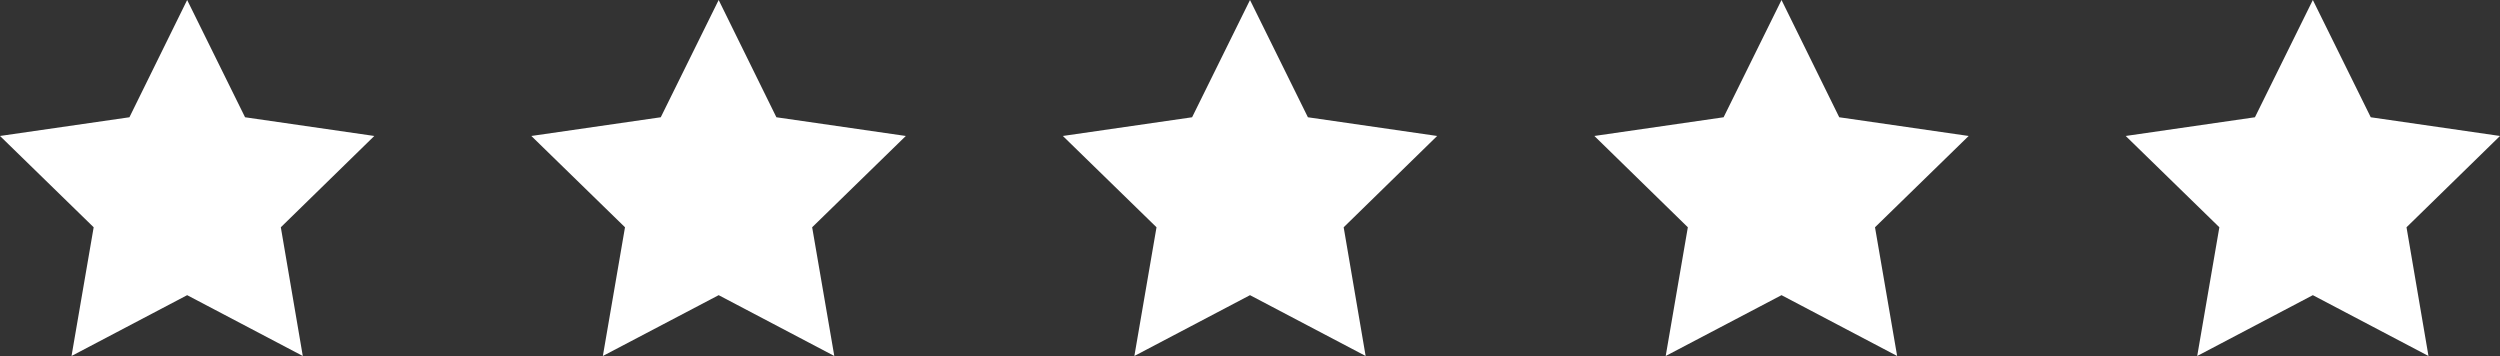
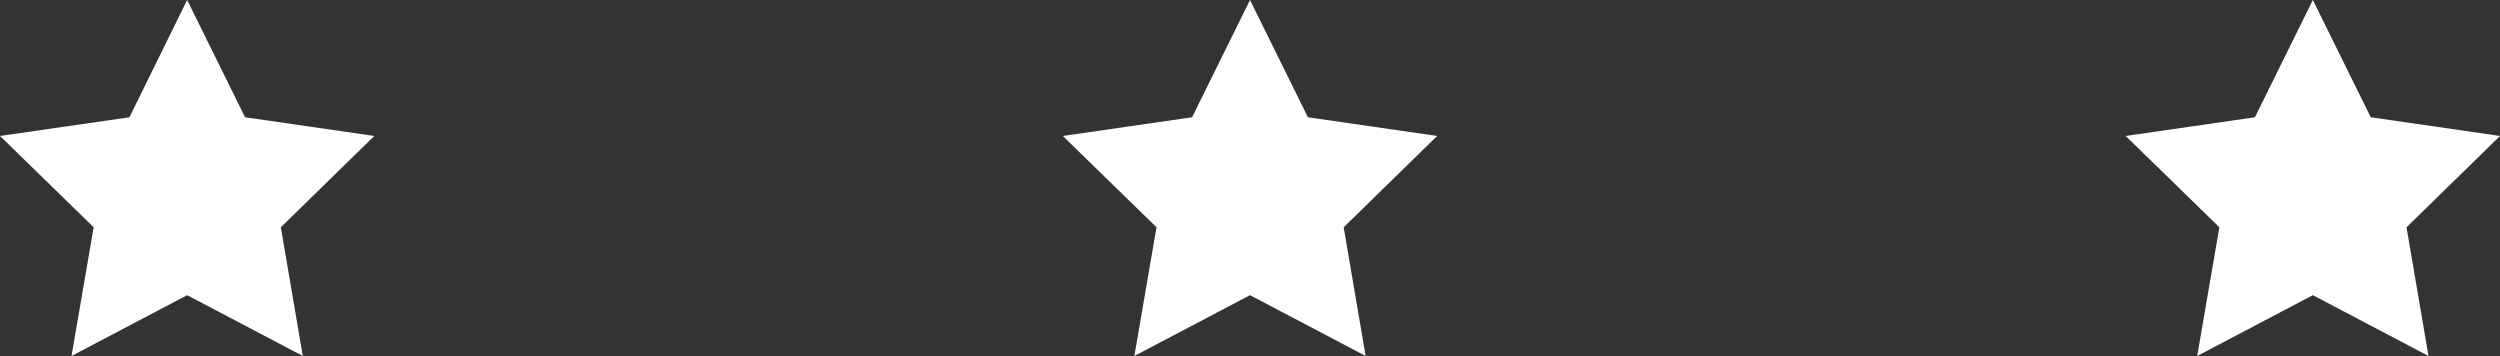
<svg xmlns="http://www.w3.org/2000/svg" viewBox="0 0 137.72 19.61">
  <rect x="0" y="0" width="137.72" height="19.61" fill="#333333" stroke="none" />
  <defs>
    <style>.cls-1{fill:#fff;}</style>
  </defs>
  <g id="Layer_2" data-name="Layer 2">
    <g id="Layer_1-2" data-name="Layer 1">
      <polygon class="cls-1" points="10.31 0 13.5 6.46 20.62 7.49 15.47 12.52 16.68 19.61 10.31 16.26 3.94 19.61 5.16 12.52 0 7.49 7.13 6.46 10.31 0" />
-       <polygon class="cls-1" points="39.59 0 42.77 6.46 49.9 7.49 44.74 12.52 45.96 19.61 39.59 16.26 33.21 19.61 34.43 12.52 29.27 7.49 36.4 6.46 39.59 0" />
      <polygon class="cls-1" points="68.86 0 72.05 6.46 79.17 7.49 74.02 12.52 75.23 19.61 68.86 16.26 62.49 19.61 63.71 12.52 58.55 7.49 65.67 6.46 68.86 0" />
-       <polygon class="cls-1" points="98.14 0 101.32 6.46 108.45 7.49 103.29 12.52 104.51 19.61 98.14 16.26 91.76 19.61 92.98 12.52 87.83 7.49 94.95 6.46 98.14 0" />
      <polygon class="cls-1" points="127.41 0 130.6 6.46 137.72 7.49 132.57 12.52 133.78 19.61 127.41 16.26 121.04 19.61 122.26 12.52 117.1 7.49 124.22 6.46 127.41 0" />
    </g>
  </g>
</svg>